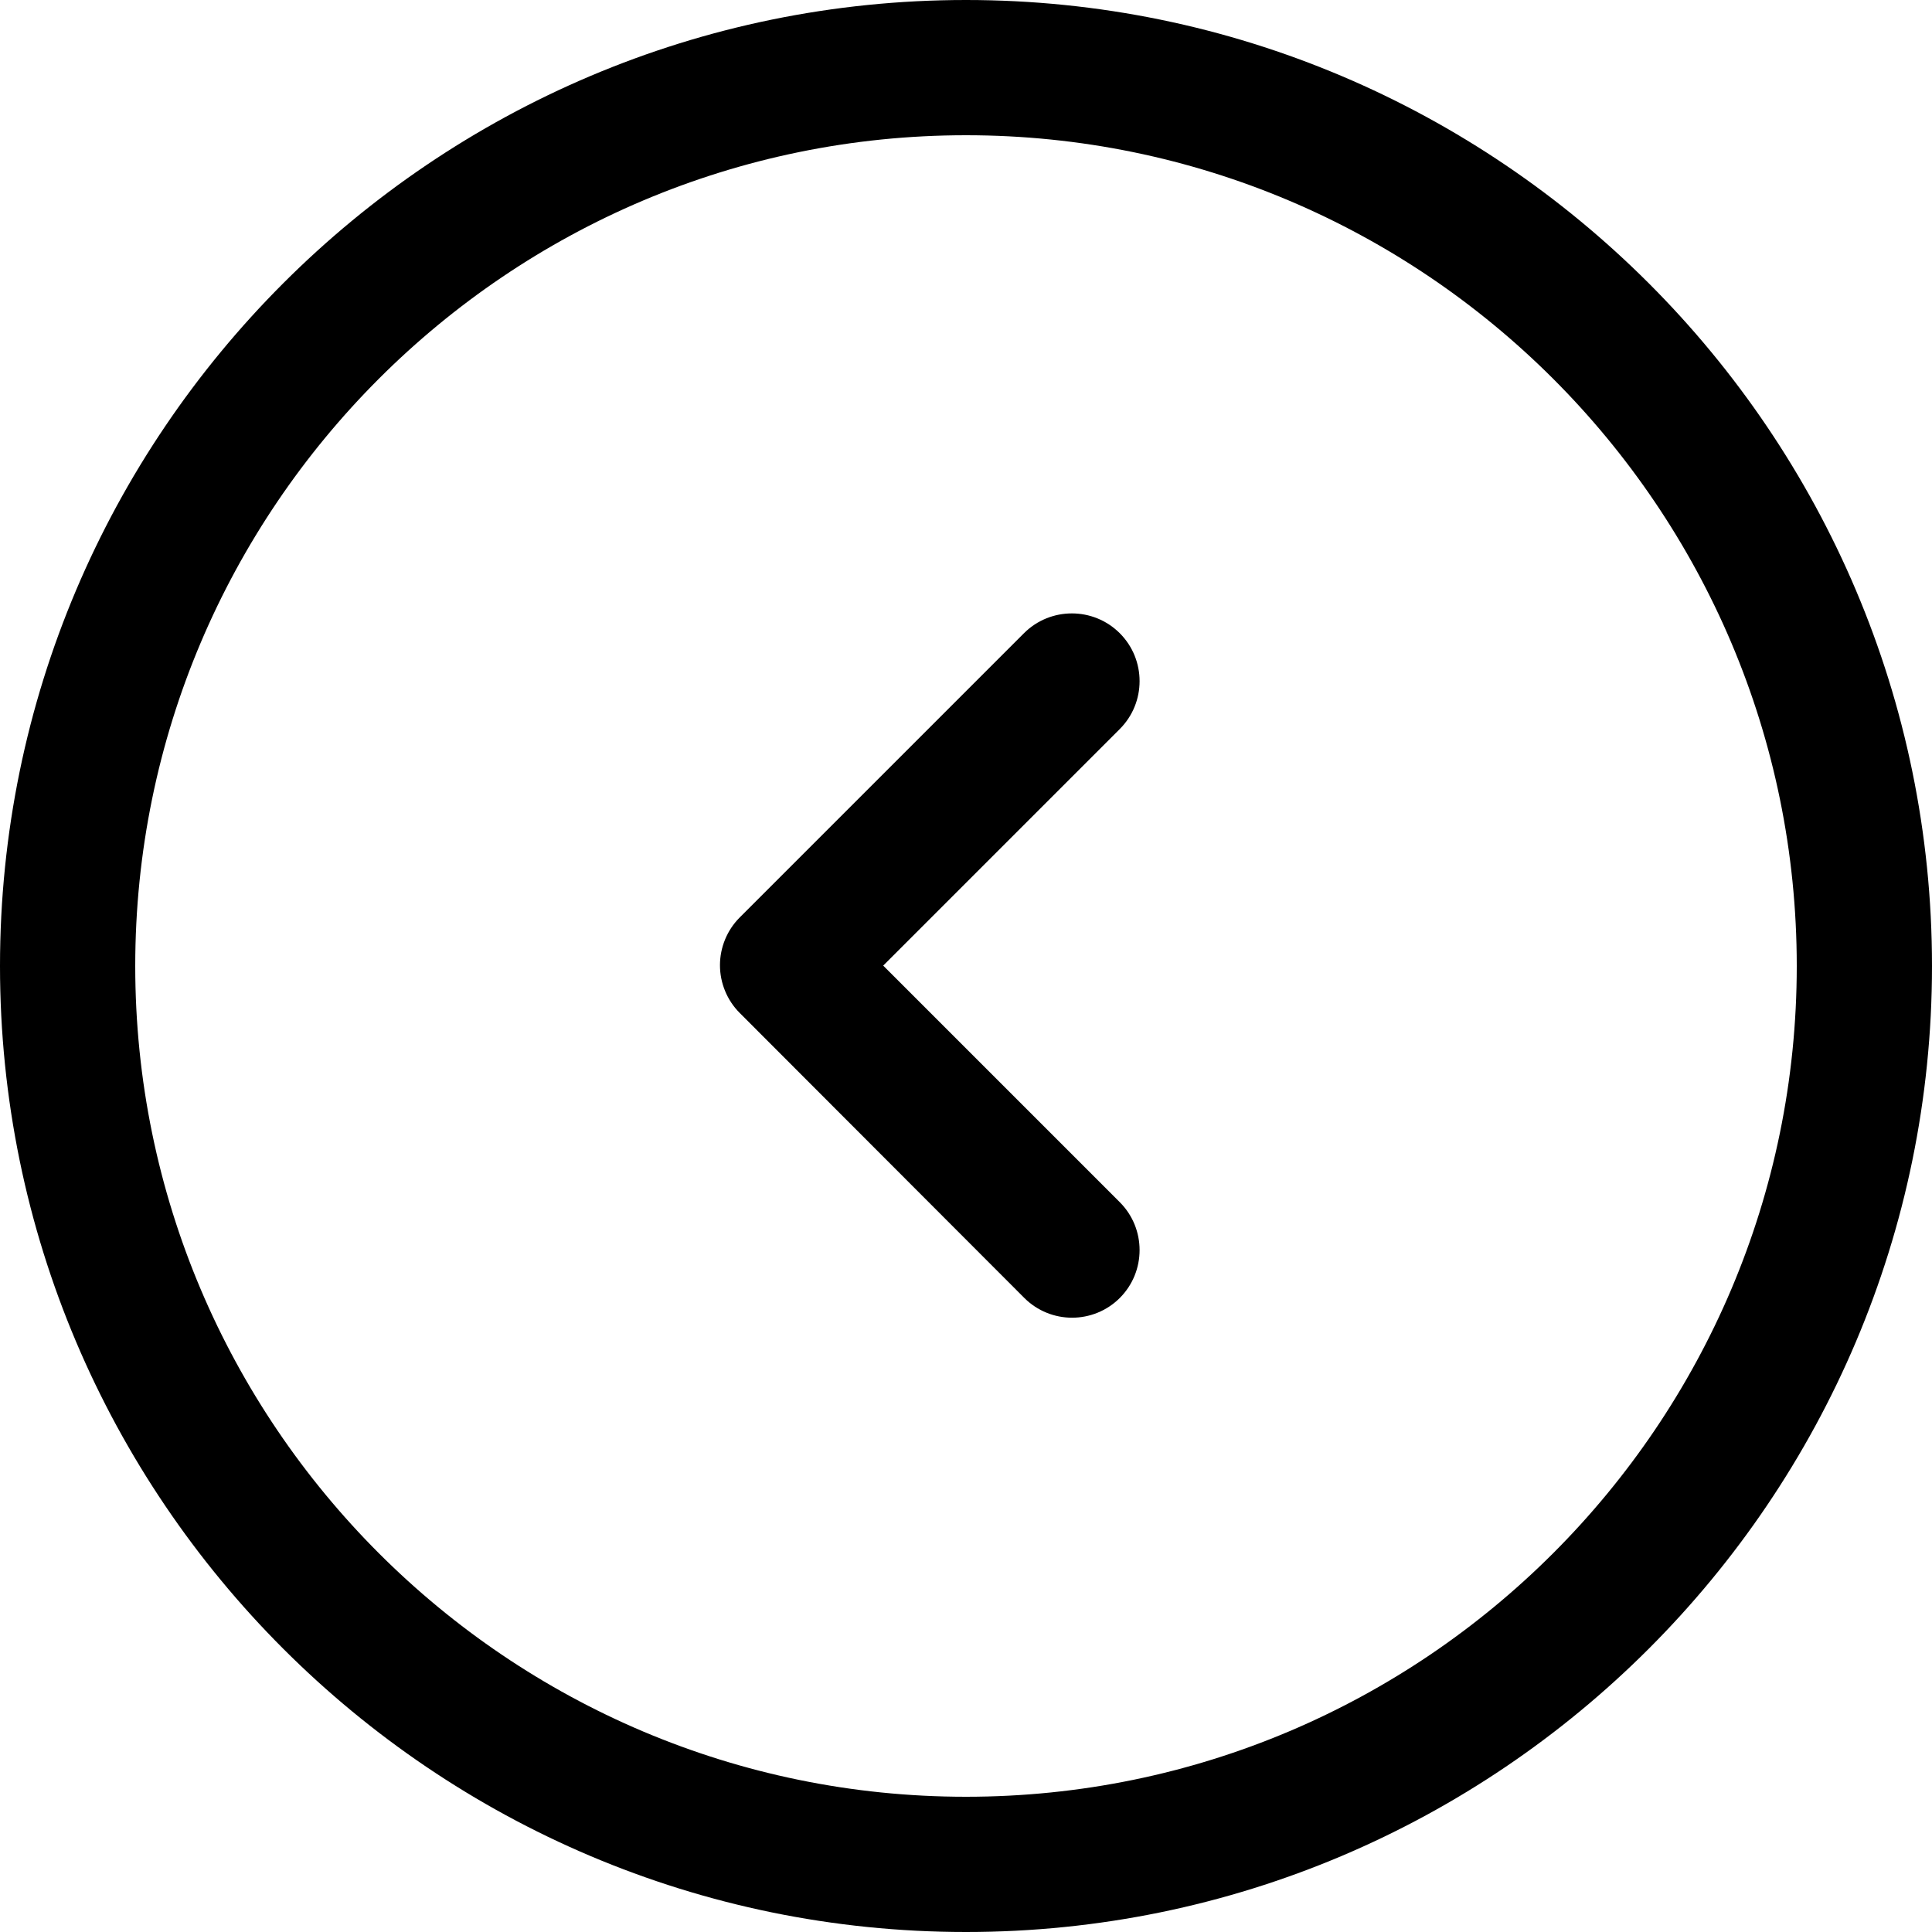
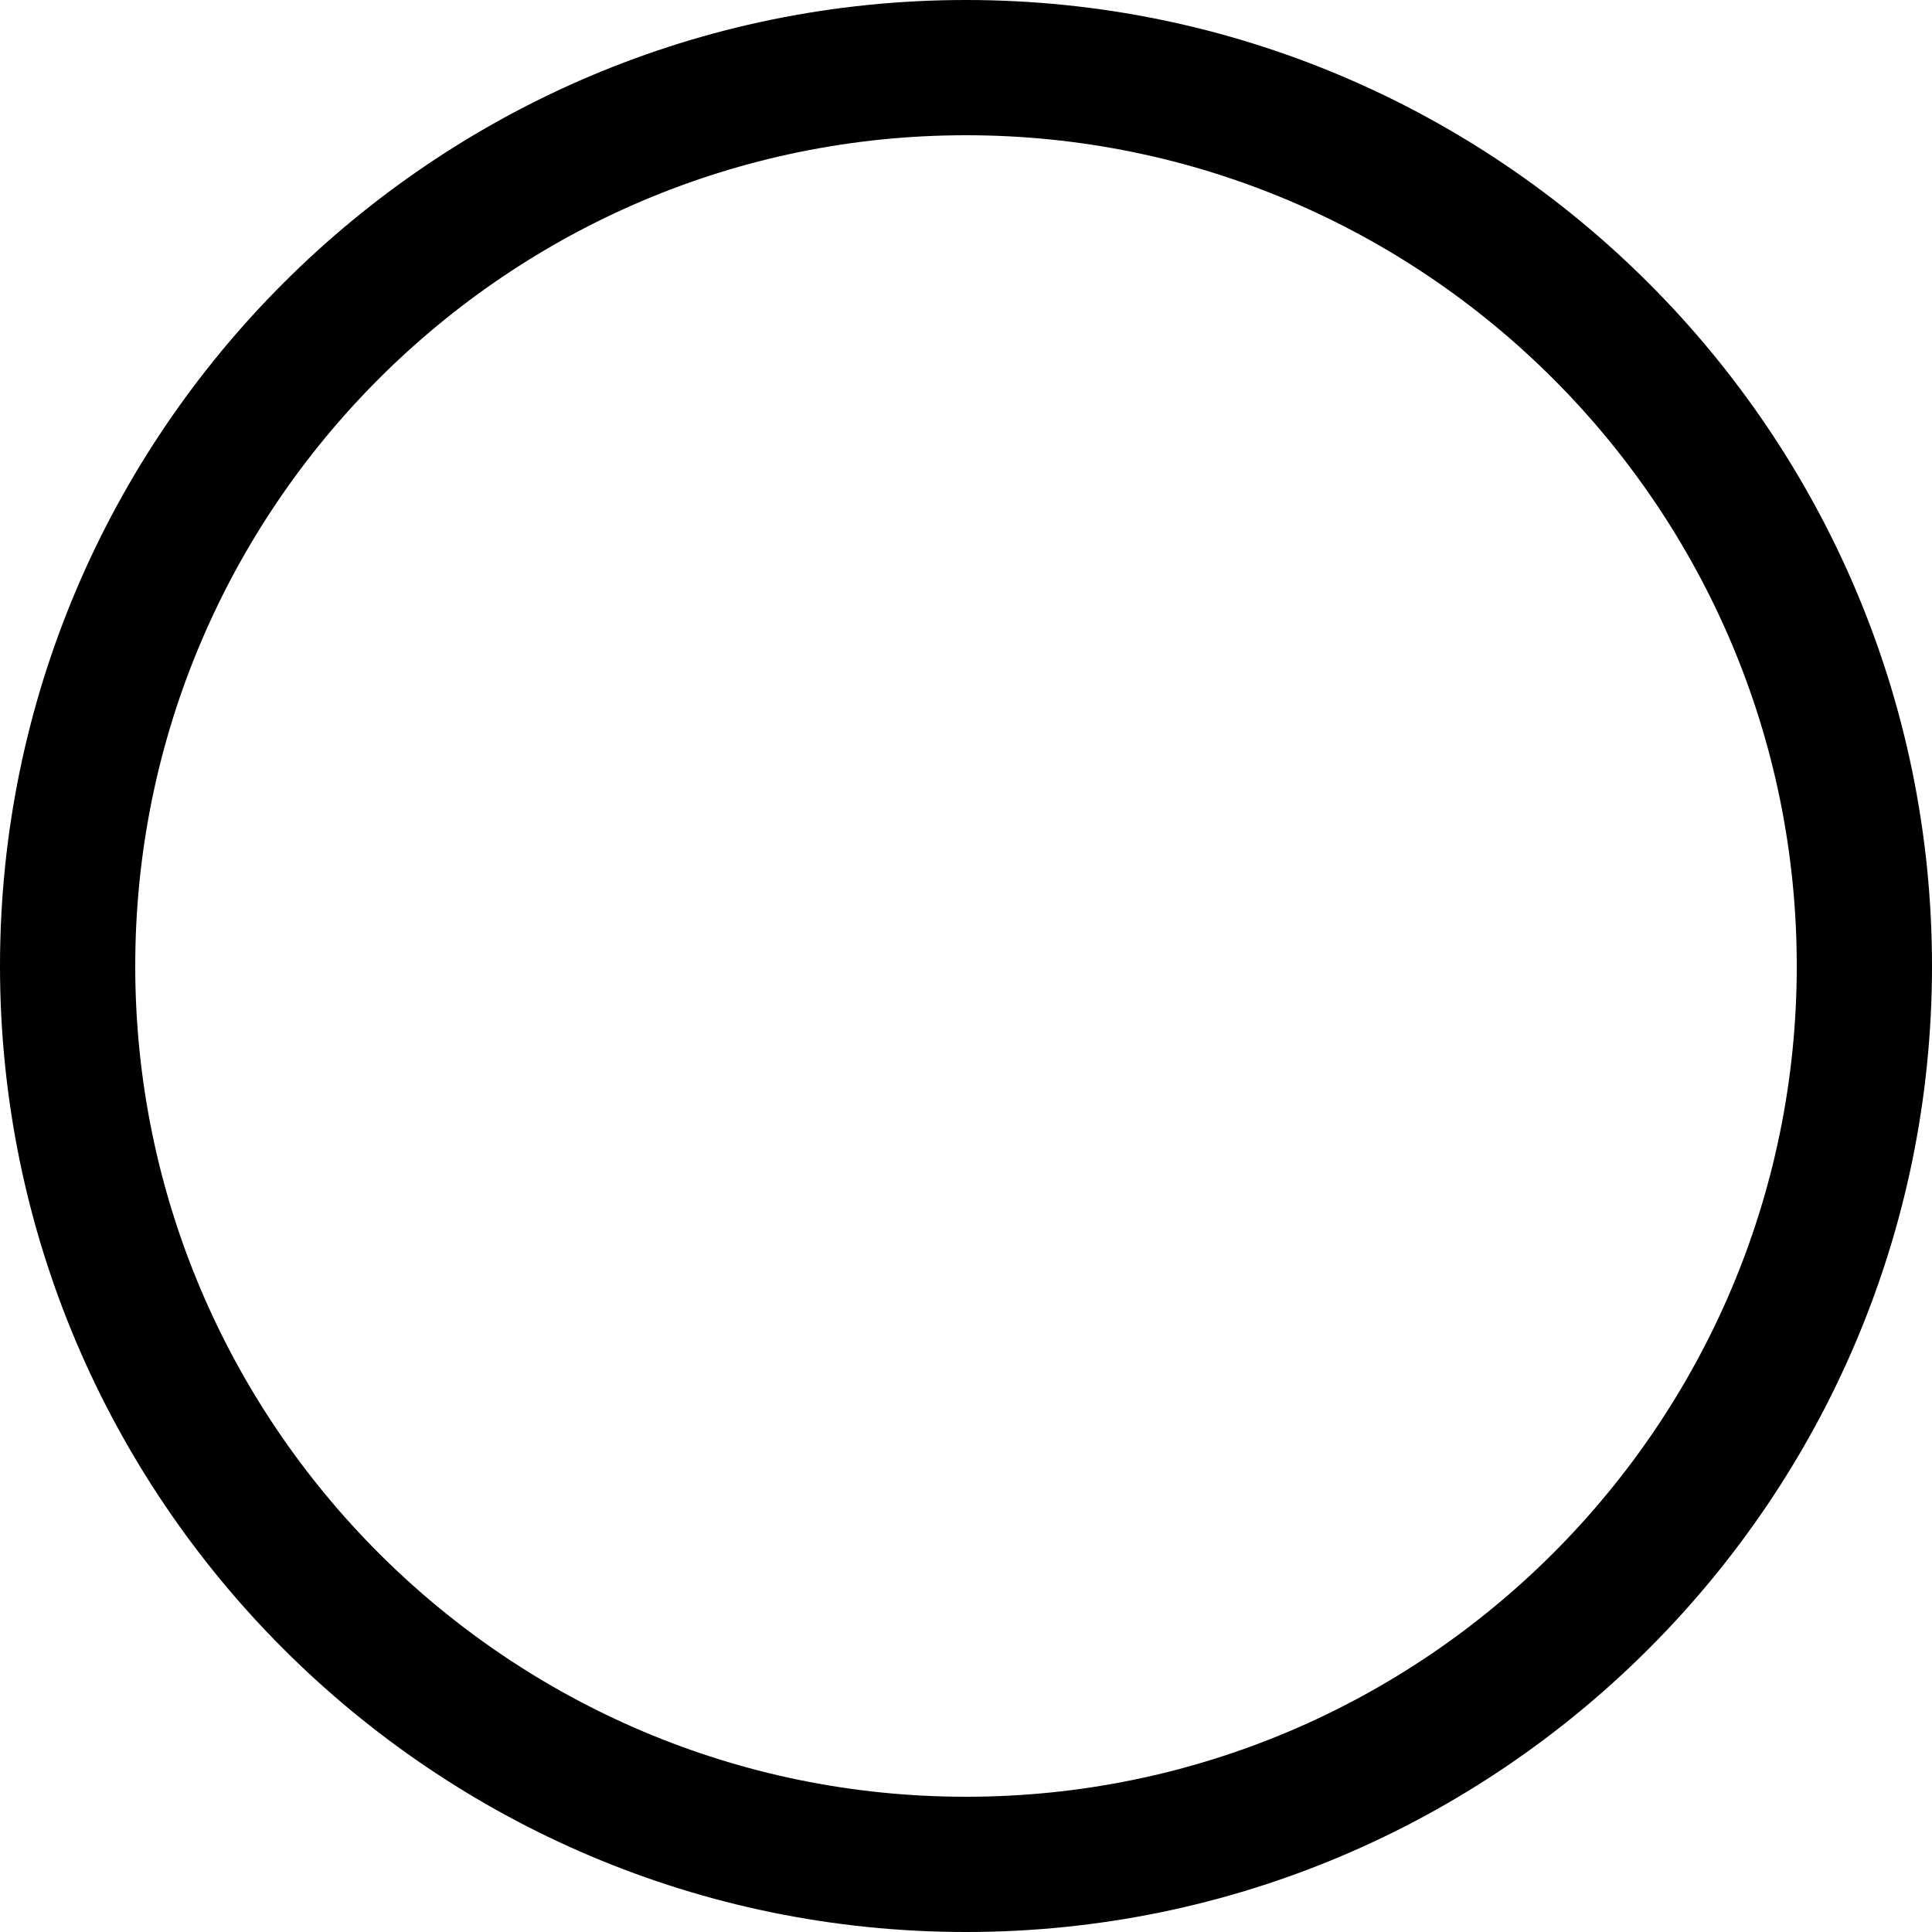
<svg xmlns="http://www.w3.org/2000/svg" version="1.1" id="Capa_1" x="0px" y="0px" viewBox="0 0 490 490" style="enable-background:new 0 0 490 490;" xml:space="preserve">
  <g>
    <g>
      <g>
        <path d="M245,490c135.1,0,245-109.9,245-245S380.1,0,245,0S0,109.9,0,245S109.9,490,245,490z M245,34.3     c116.2,0,210.7,94.5,210.7,210.7S361.2,455.7,245,455.7S34.3,361.2,34.3,245S128.8,34.3,245,34.3z" />
-         <path d="M259.8,329.2c3.3,3.3,7.7,5,12.1,5s8.8-1.7,12.1-5c6.7-6.7,6.7-17.6,0-24.3l-60-60l60-60c6.7-6.7,6.7-17.6,0-24.3     s-17.6-6.7-24.3,0l-72.1,72.1c-3.2,3.2-5,7.6-5,12.1s1.8,8.9,5,12.1L259.8,329.2z" />
      </g>
    </g>
    <g>
	</g>
    <g>
	</g>
    <g>
	</g>
    <g>
	</g>
    <g>
	</g>
    <g>
	</g>
    <g>
	</g>
    <g>
	</g>
    <g>
	</g>
    <g>
	</g>
    <g>
	</g>
    <g>
	</g>
    <g>
	</g>
    <g>
	</g>
    <g>
	</g>
  </g>
  <g>
</g>
  <g>
</g>
  <g>
</g>
  <g>
</g>
  <g>
</g>
  <g>
</g>
  <g>
</g>
  <g>
</g>
  <g>
</g>
  <g>
</g>
  <g>
</g>
  <g>
</g>
  <g>
</g>
  <g>
</g>
  <g>
</g>
</svg>